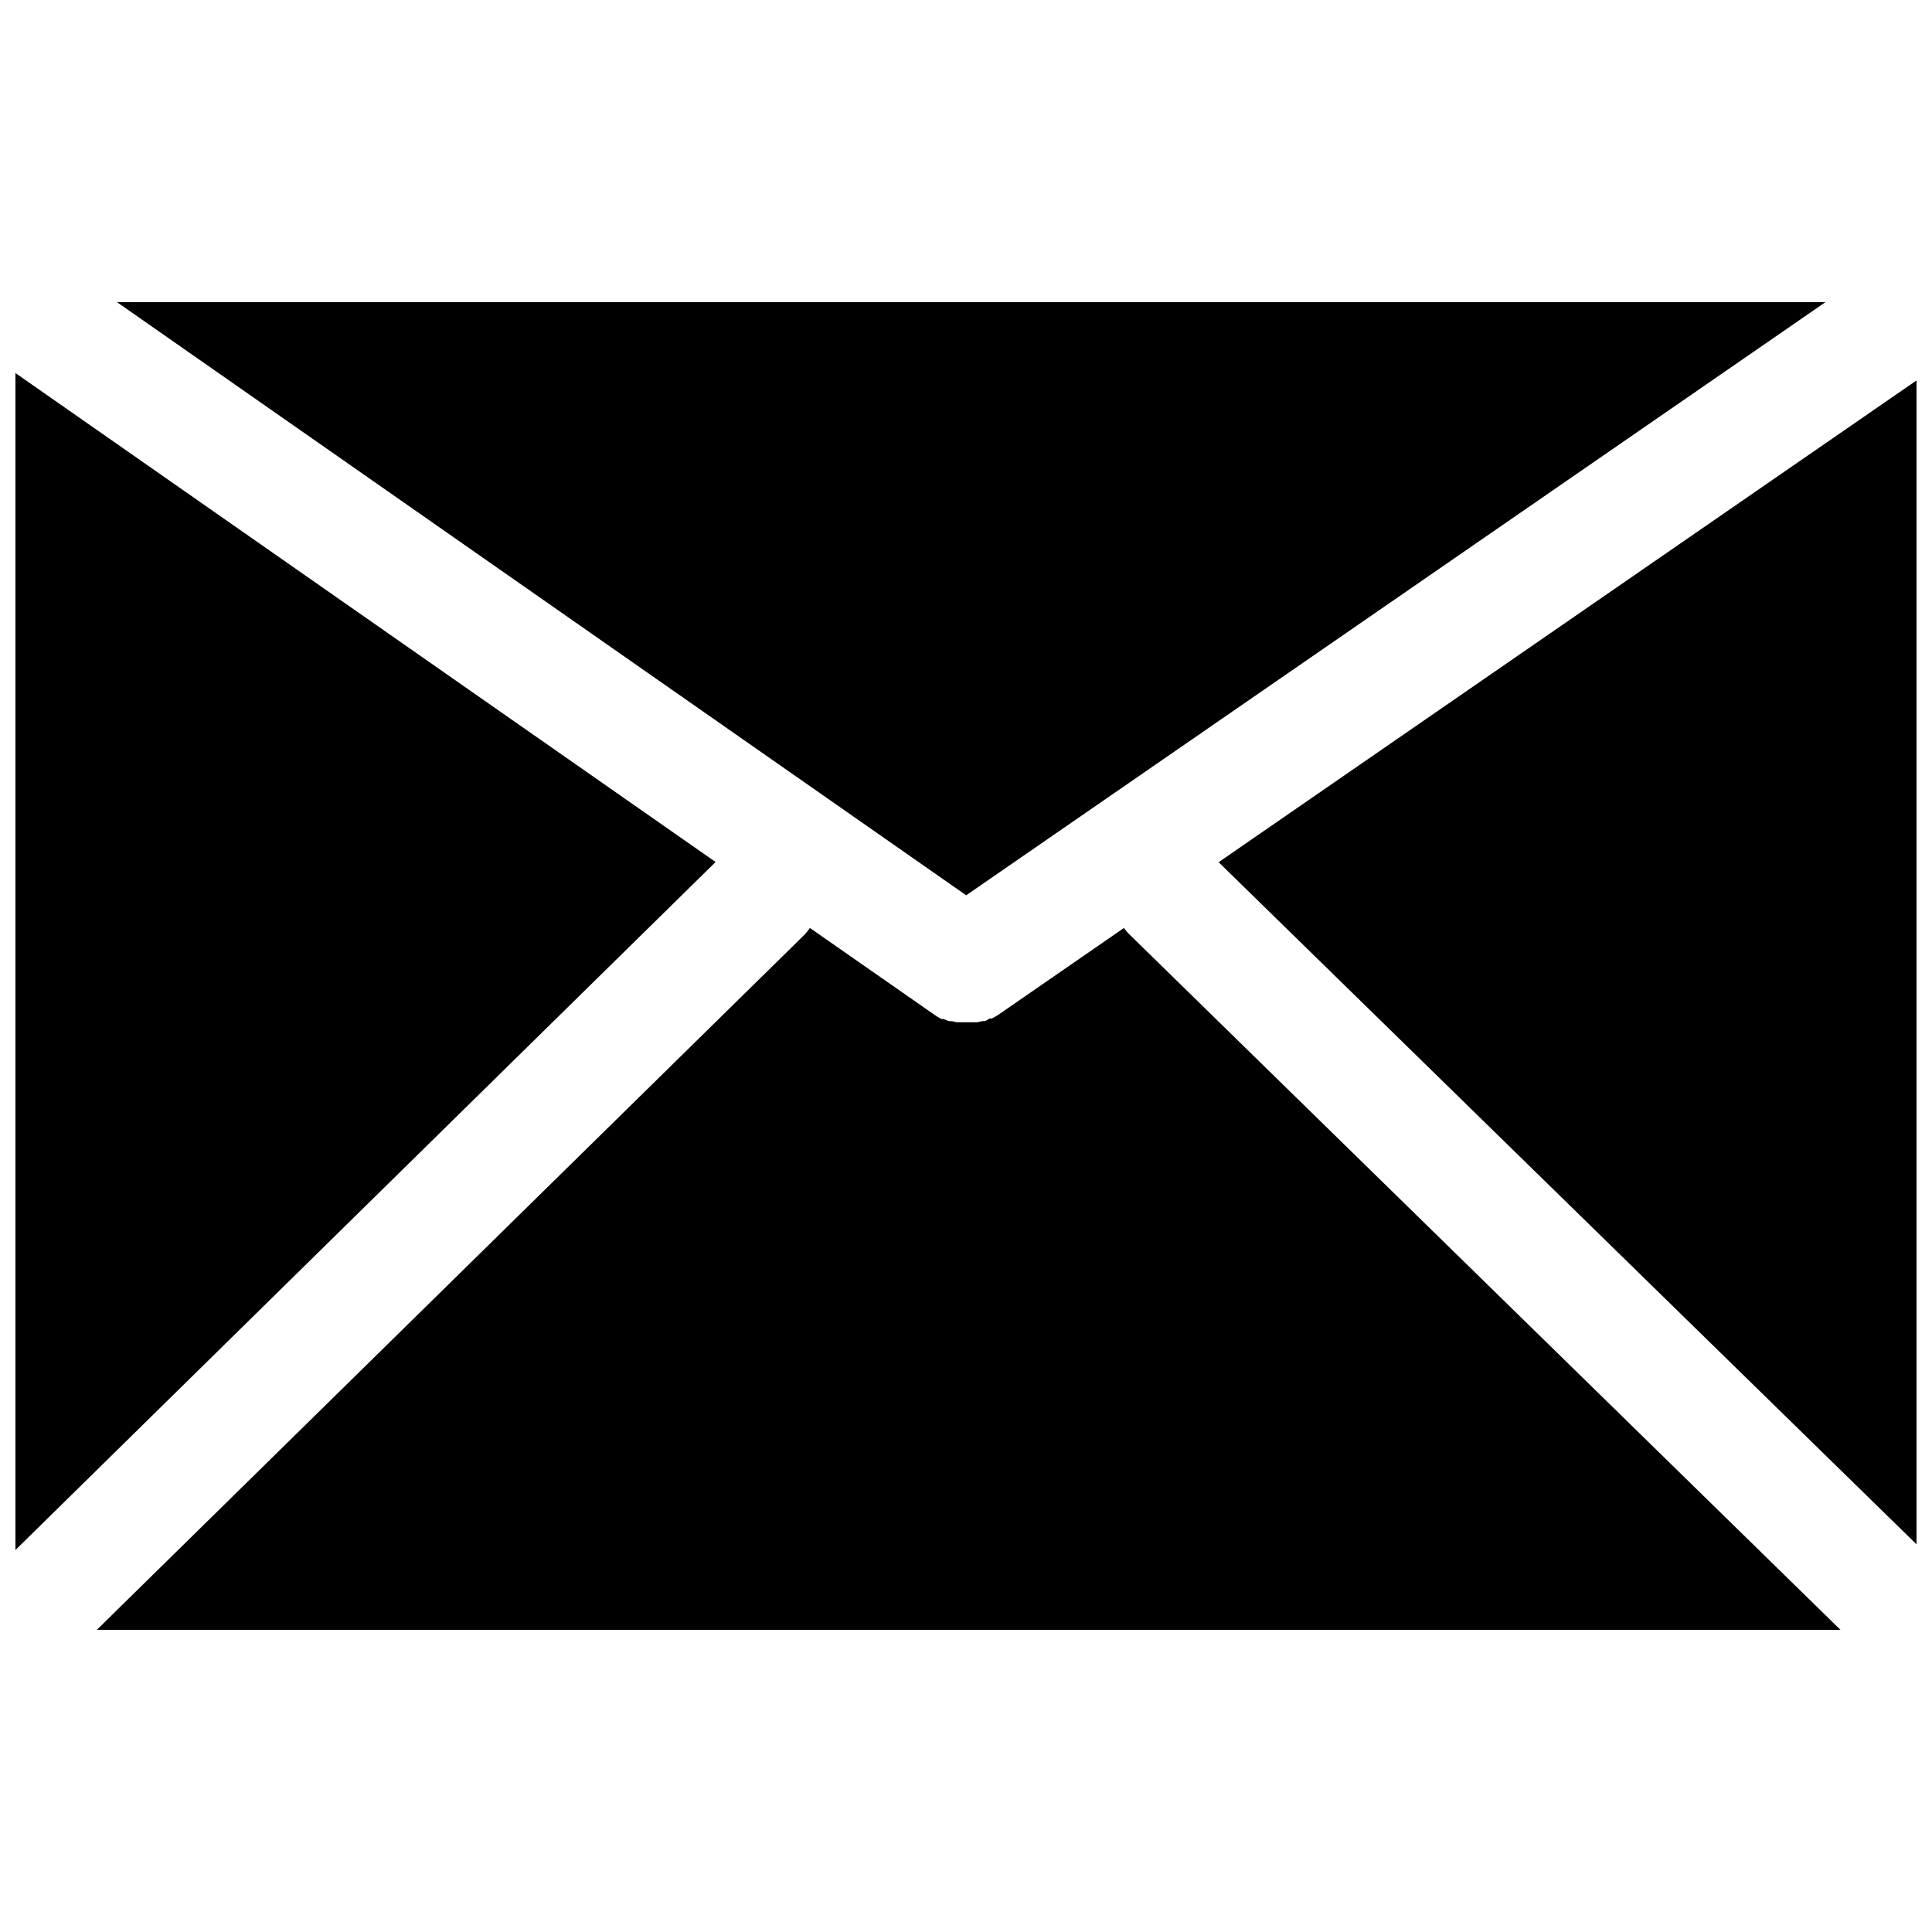
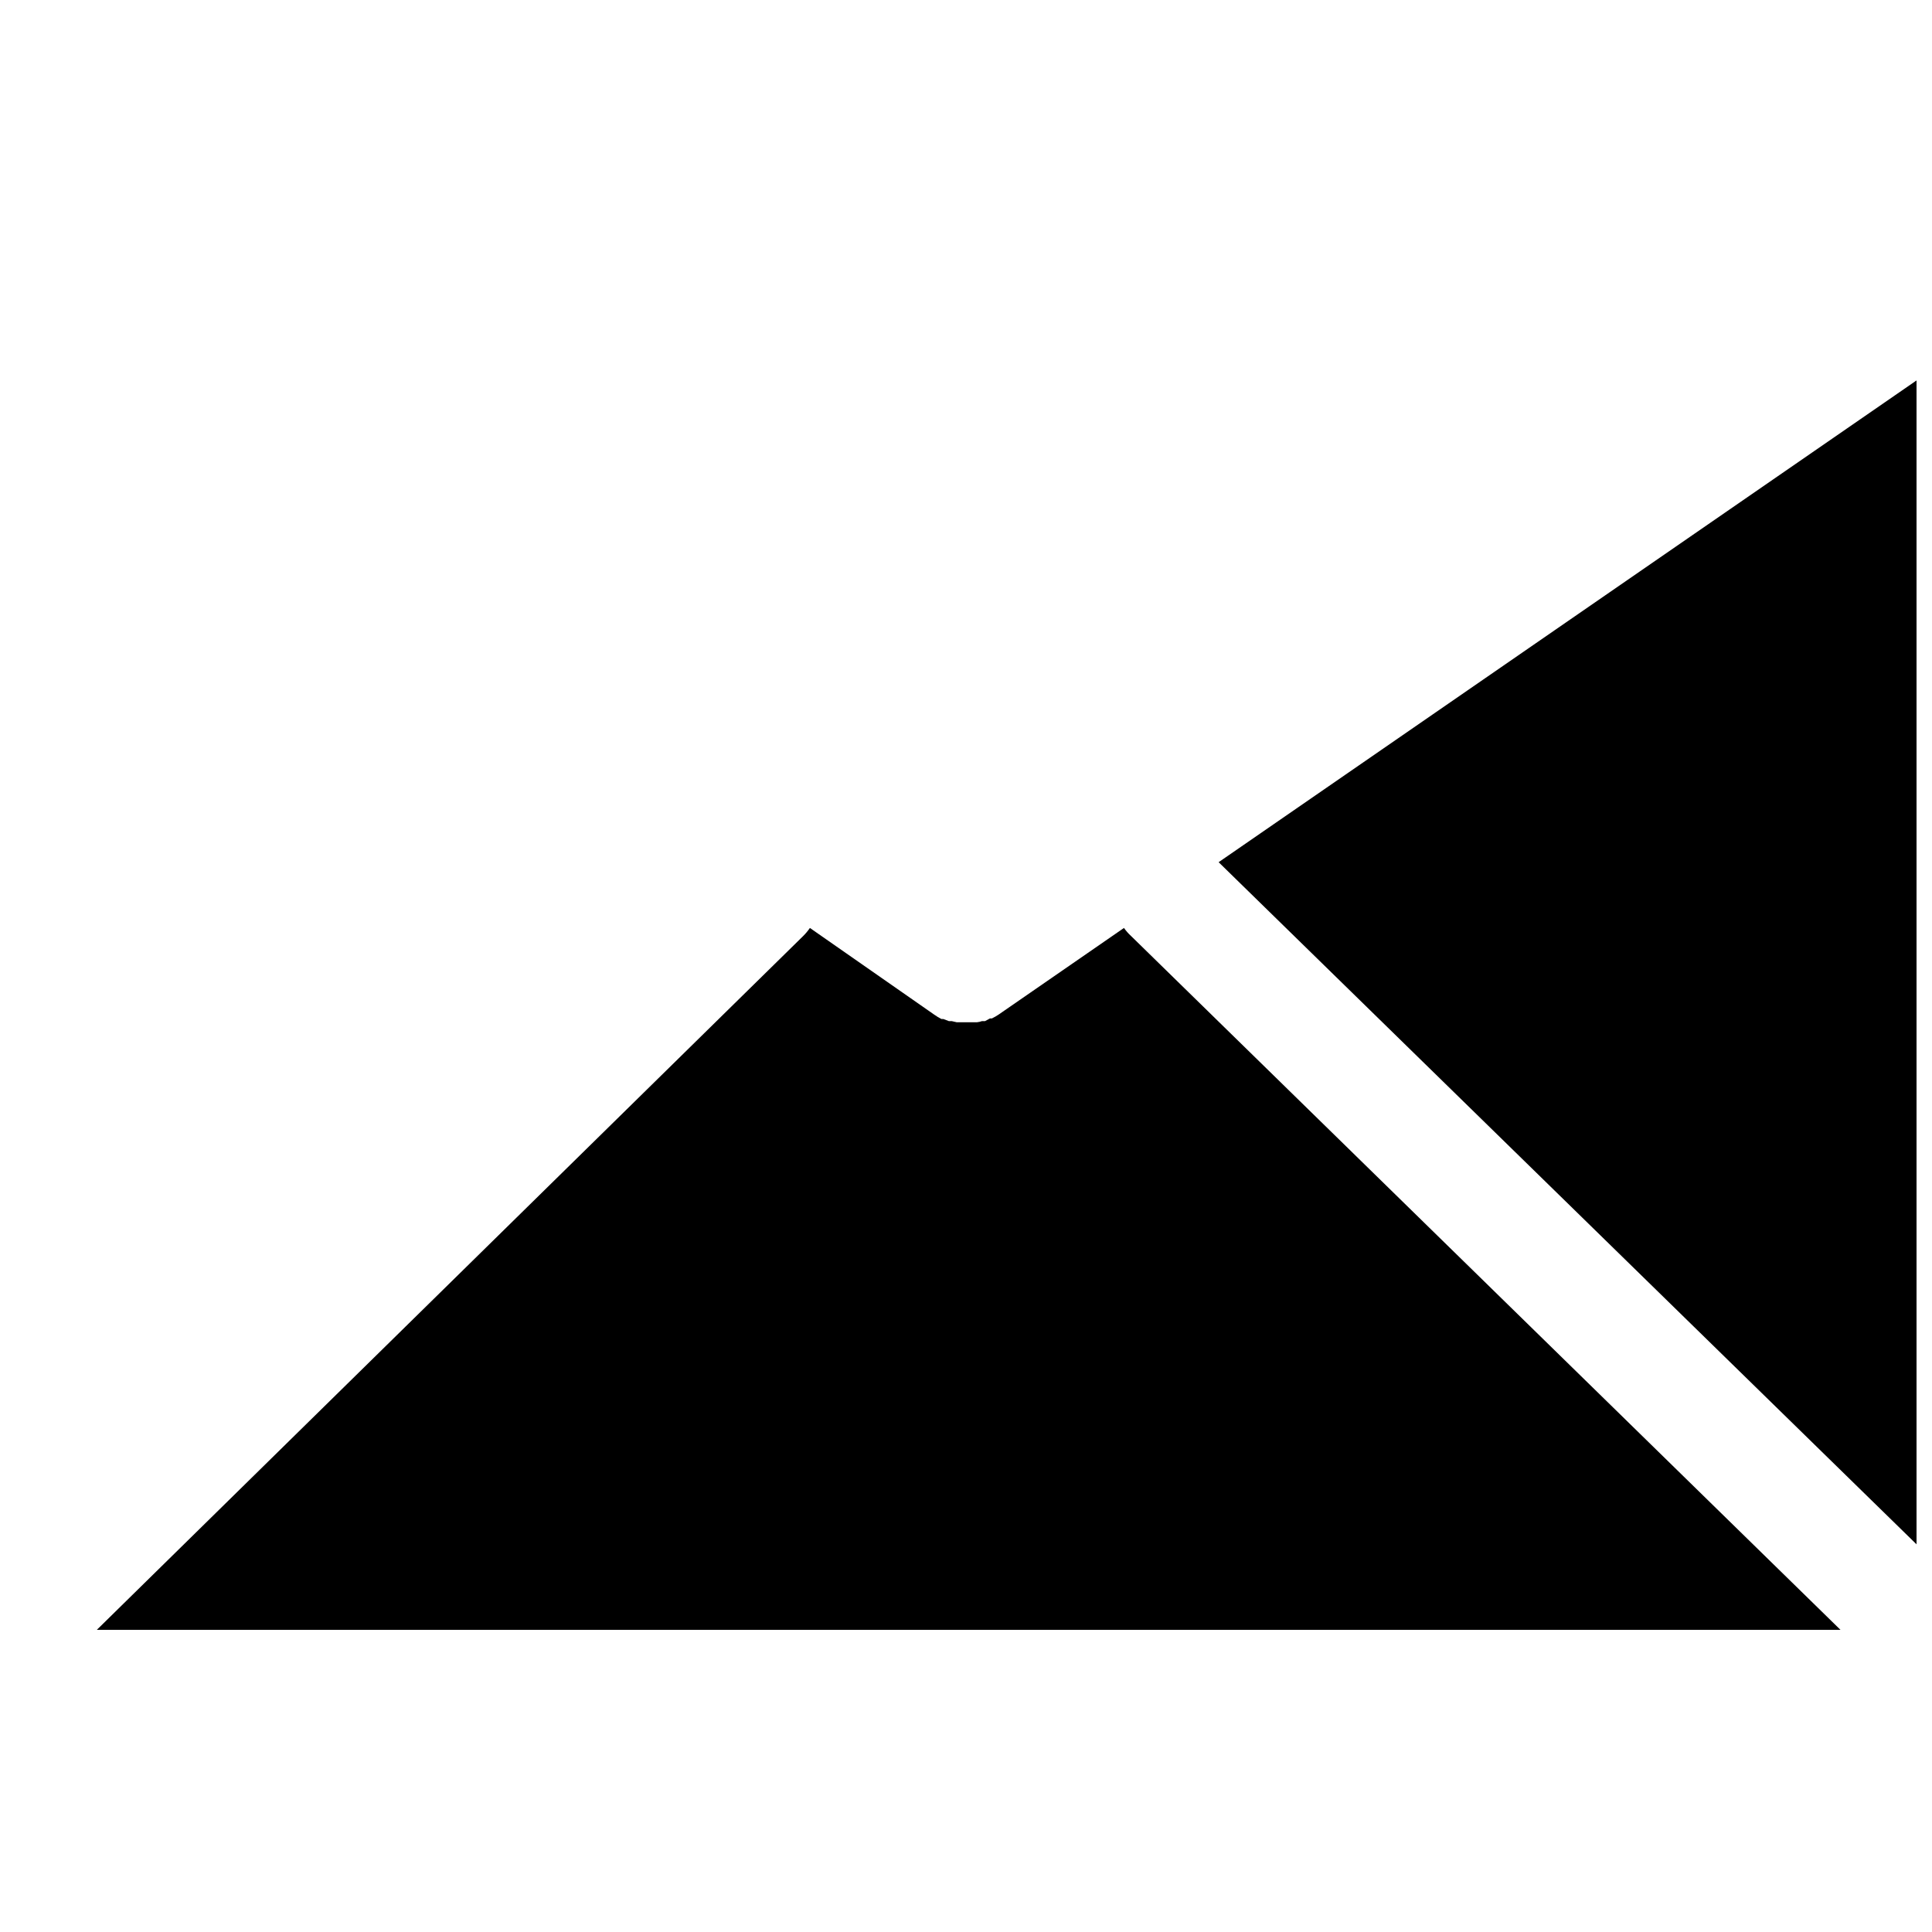
<svg xmlns="http://www.w3.org/2000/svg" width="800px" height="800px" version="1.1" viewBox="144 144 512 512">
  <defs>
    <clipPath id="b">
      <path d="m466 244h185.9v310h-185.9z" />
    </clipPath>
    <clipPath id="a">
-       <path d="m148.09 242h185.91v313h-185.91z" />
-     </clipPath>
+       </clipPath>
  </defs>
  <g clip-path="url(#b)">
    <path d="m651.9 244.82-184.95 127.67 184.95 180.77z" />
  </g>
  <path d="m441.86 389.92-33.102 22.871 0.004 0.004c-0.609 0.418-1.25 0.785-1.914 1.105h-0.504l-1.312 0.707h-0.805c-0.422 0.152-0.863 0.254-1.309 0.301h-5.391l-1.309-0.301h-0.754l-1.461-0.555h-0.508c-0.668-0.34-1.305-0.727-1.914-1.16l-32.949-22.973c-0.535 0.777-1.141 1.504-1.816 2.168l-187.16 183.84h462.09l-188.02-183.89c-0.695-0.637-1.32-1.348-1.867-2.117z" />
-   <path d="m627.77 224.07h-452.77l225.05 157.19z" />
+   <path d="m627.77 224.07l225.05 157.19z" />
  <g clip-path="url(#a)">
    <path d="m148.09 242.86v311.91l185.55-182.33z" />
  </g>
</svg>